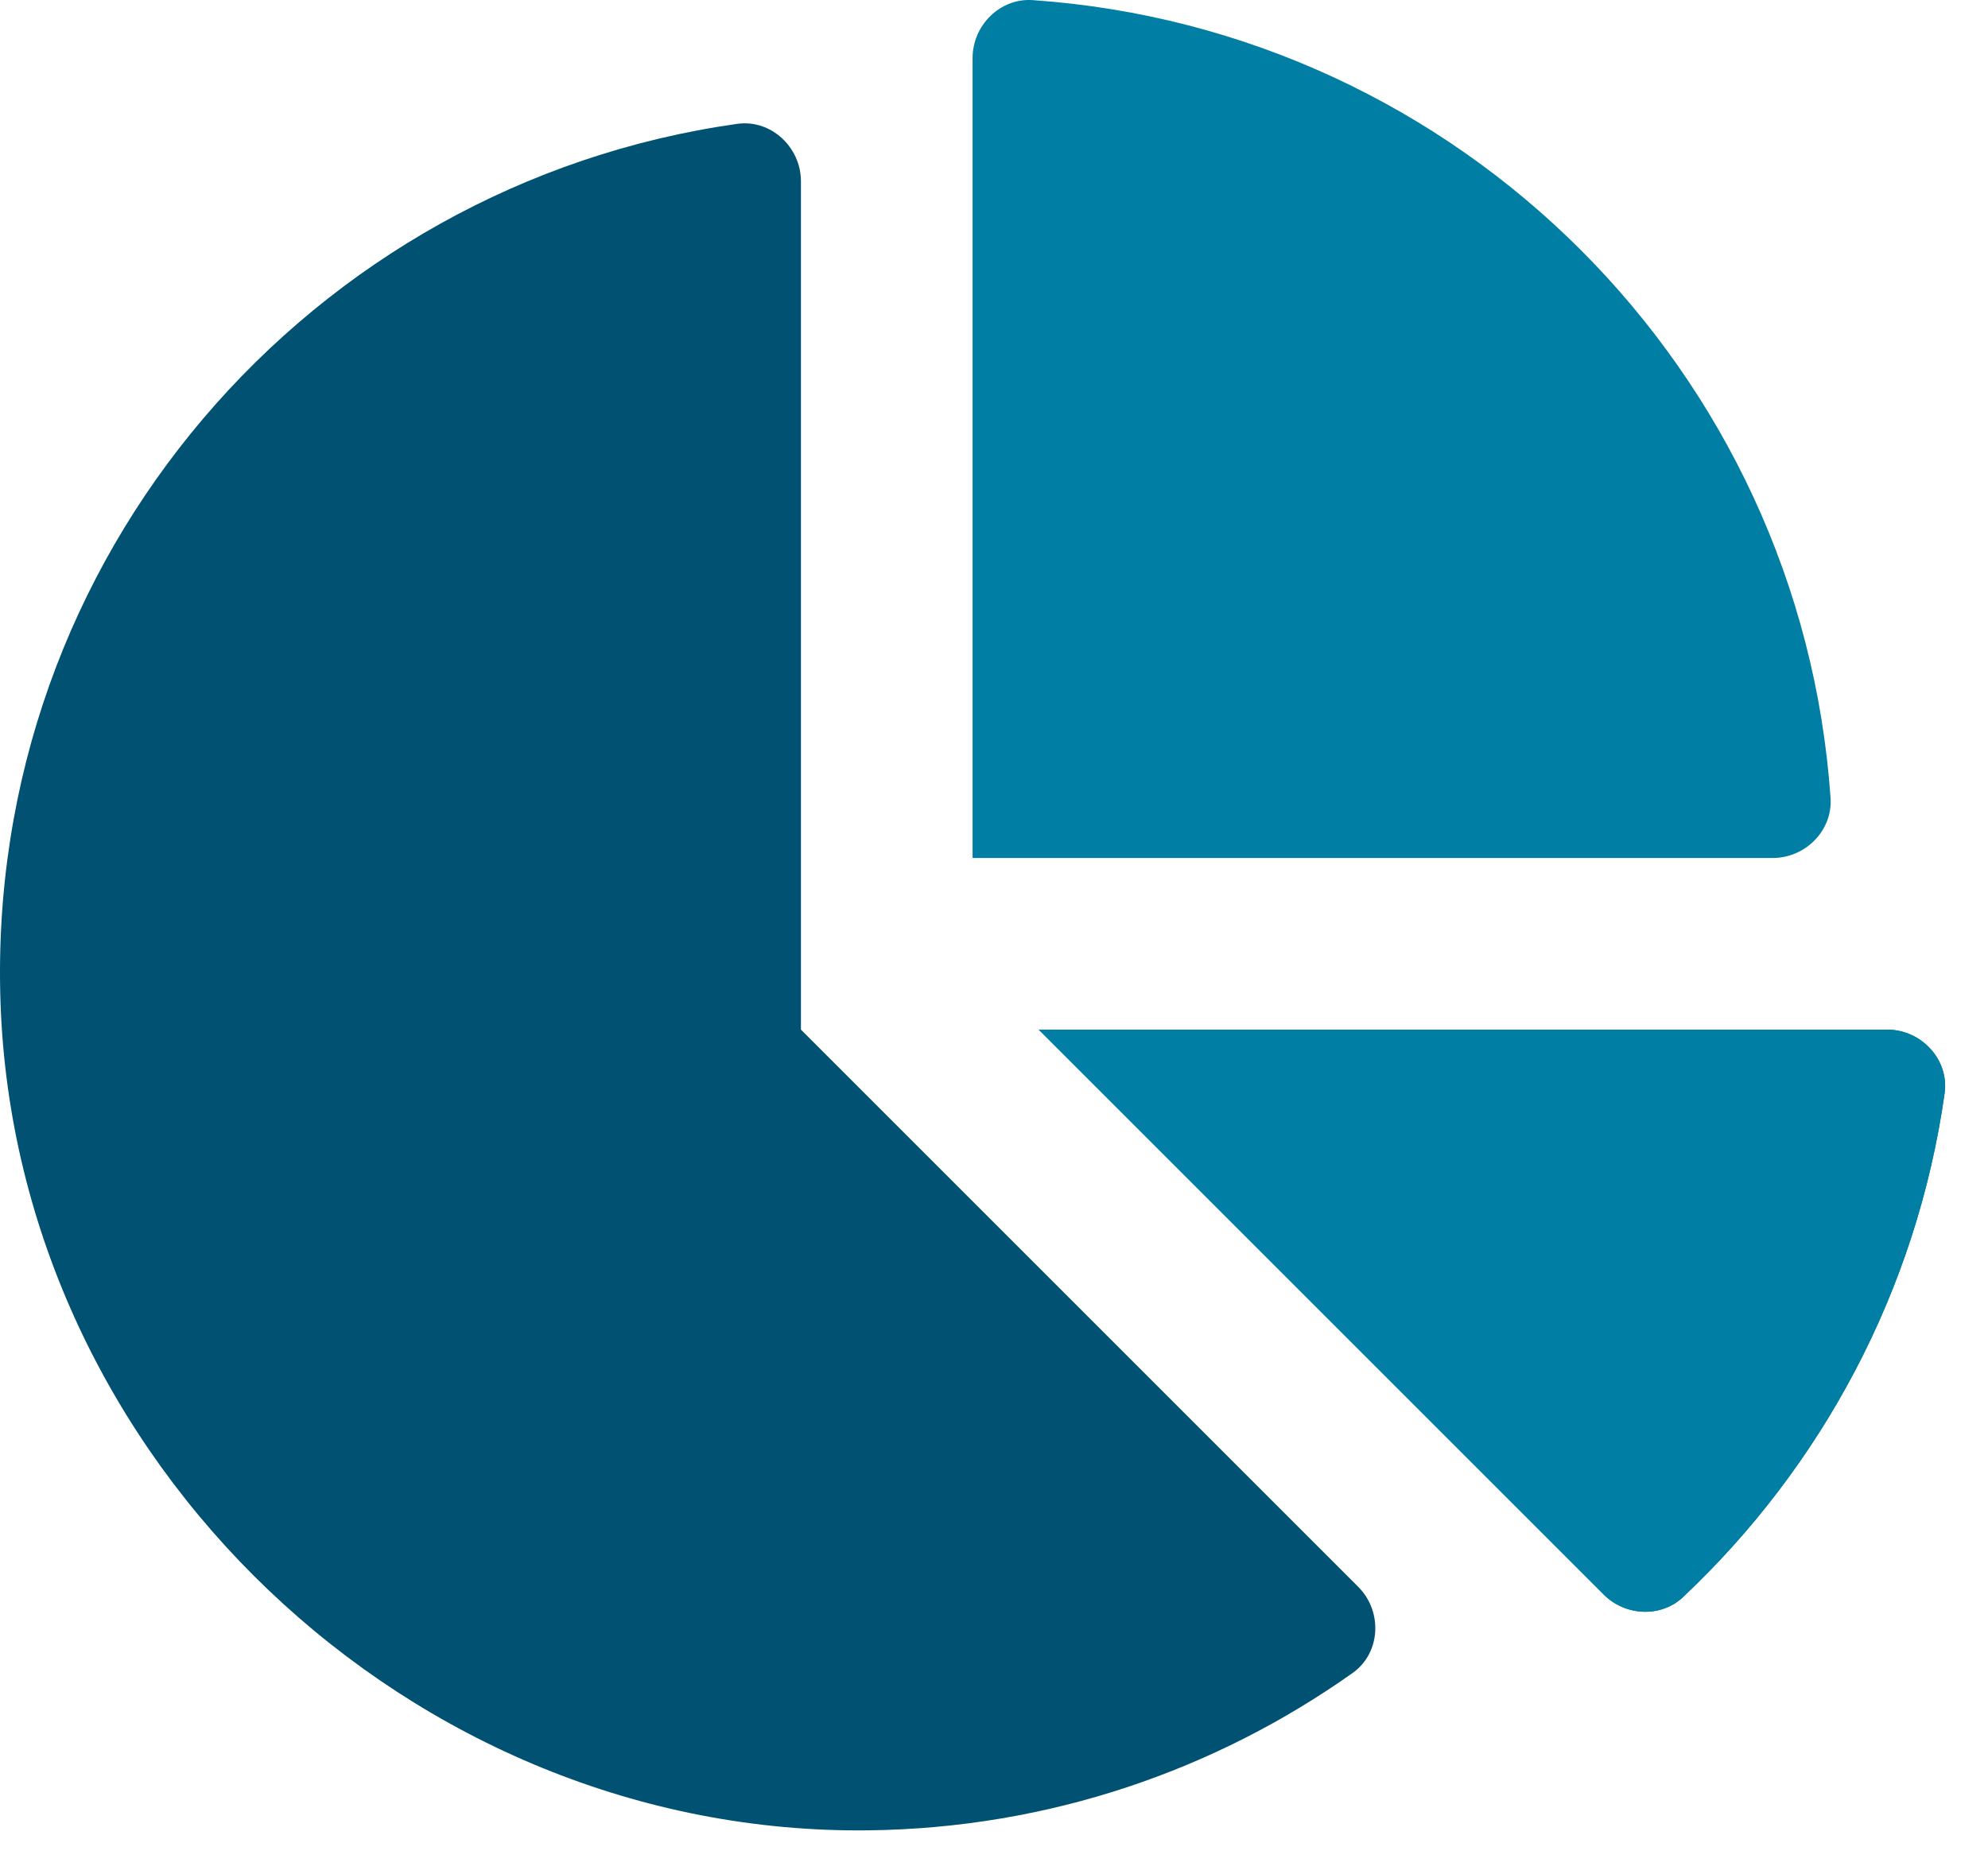
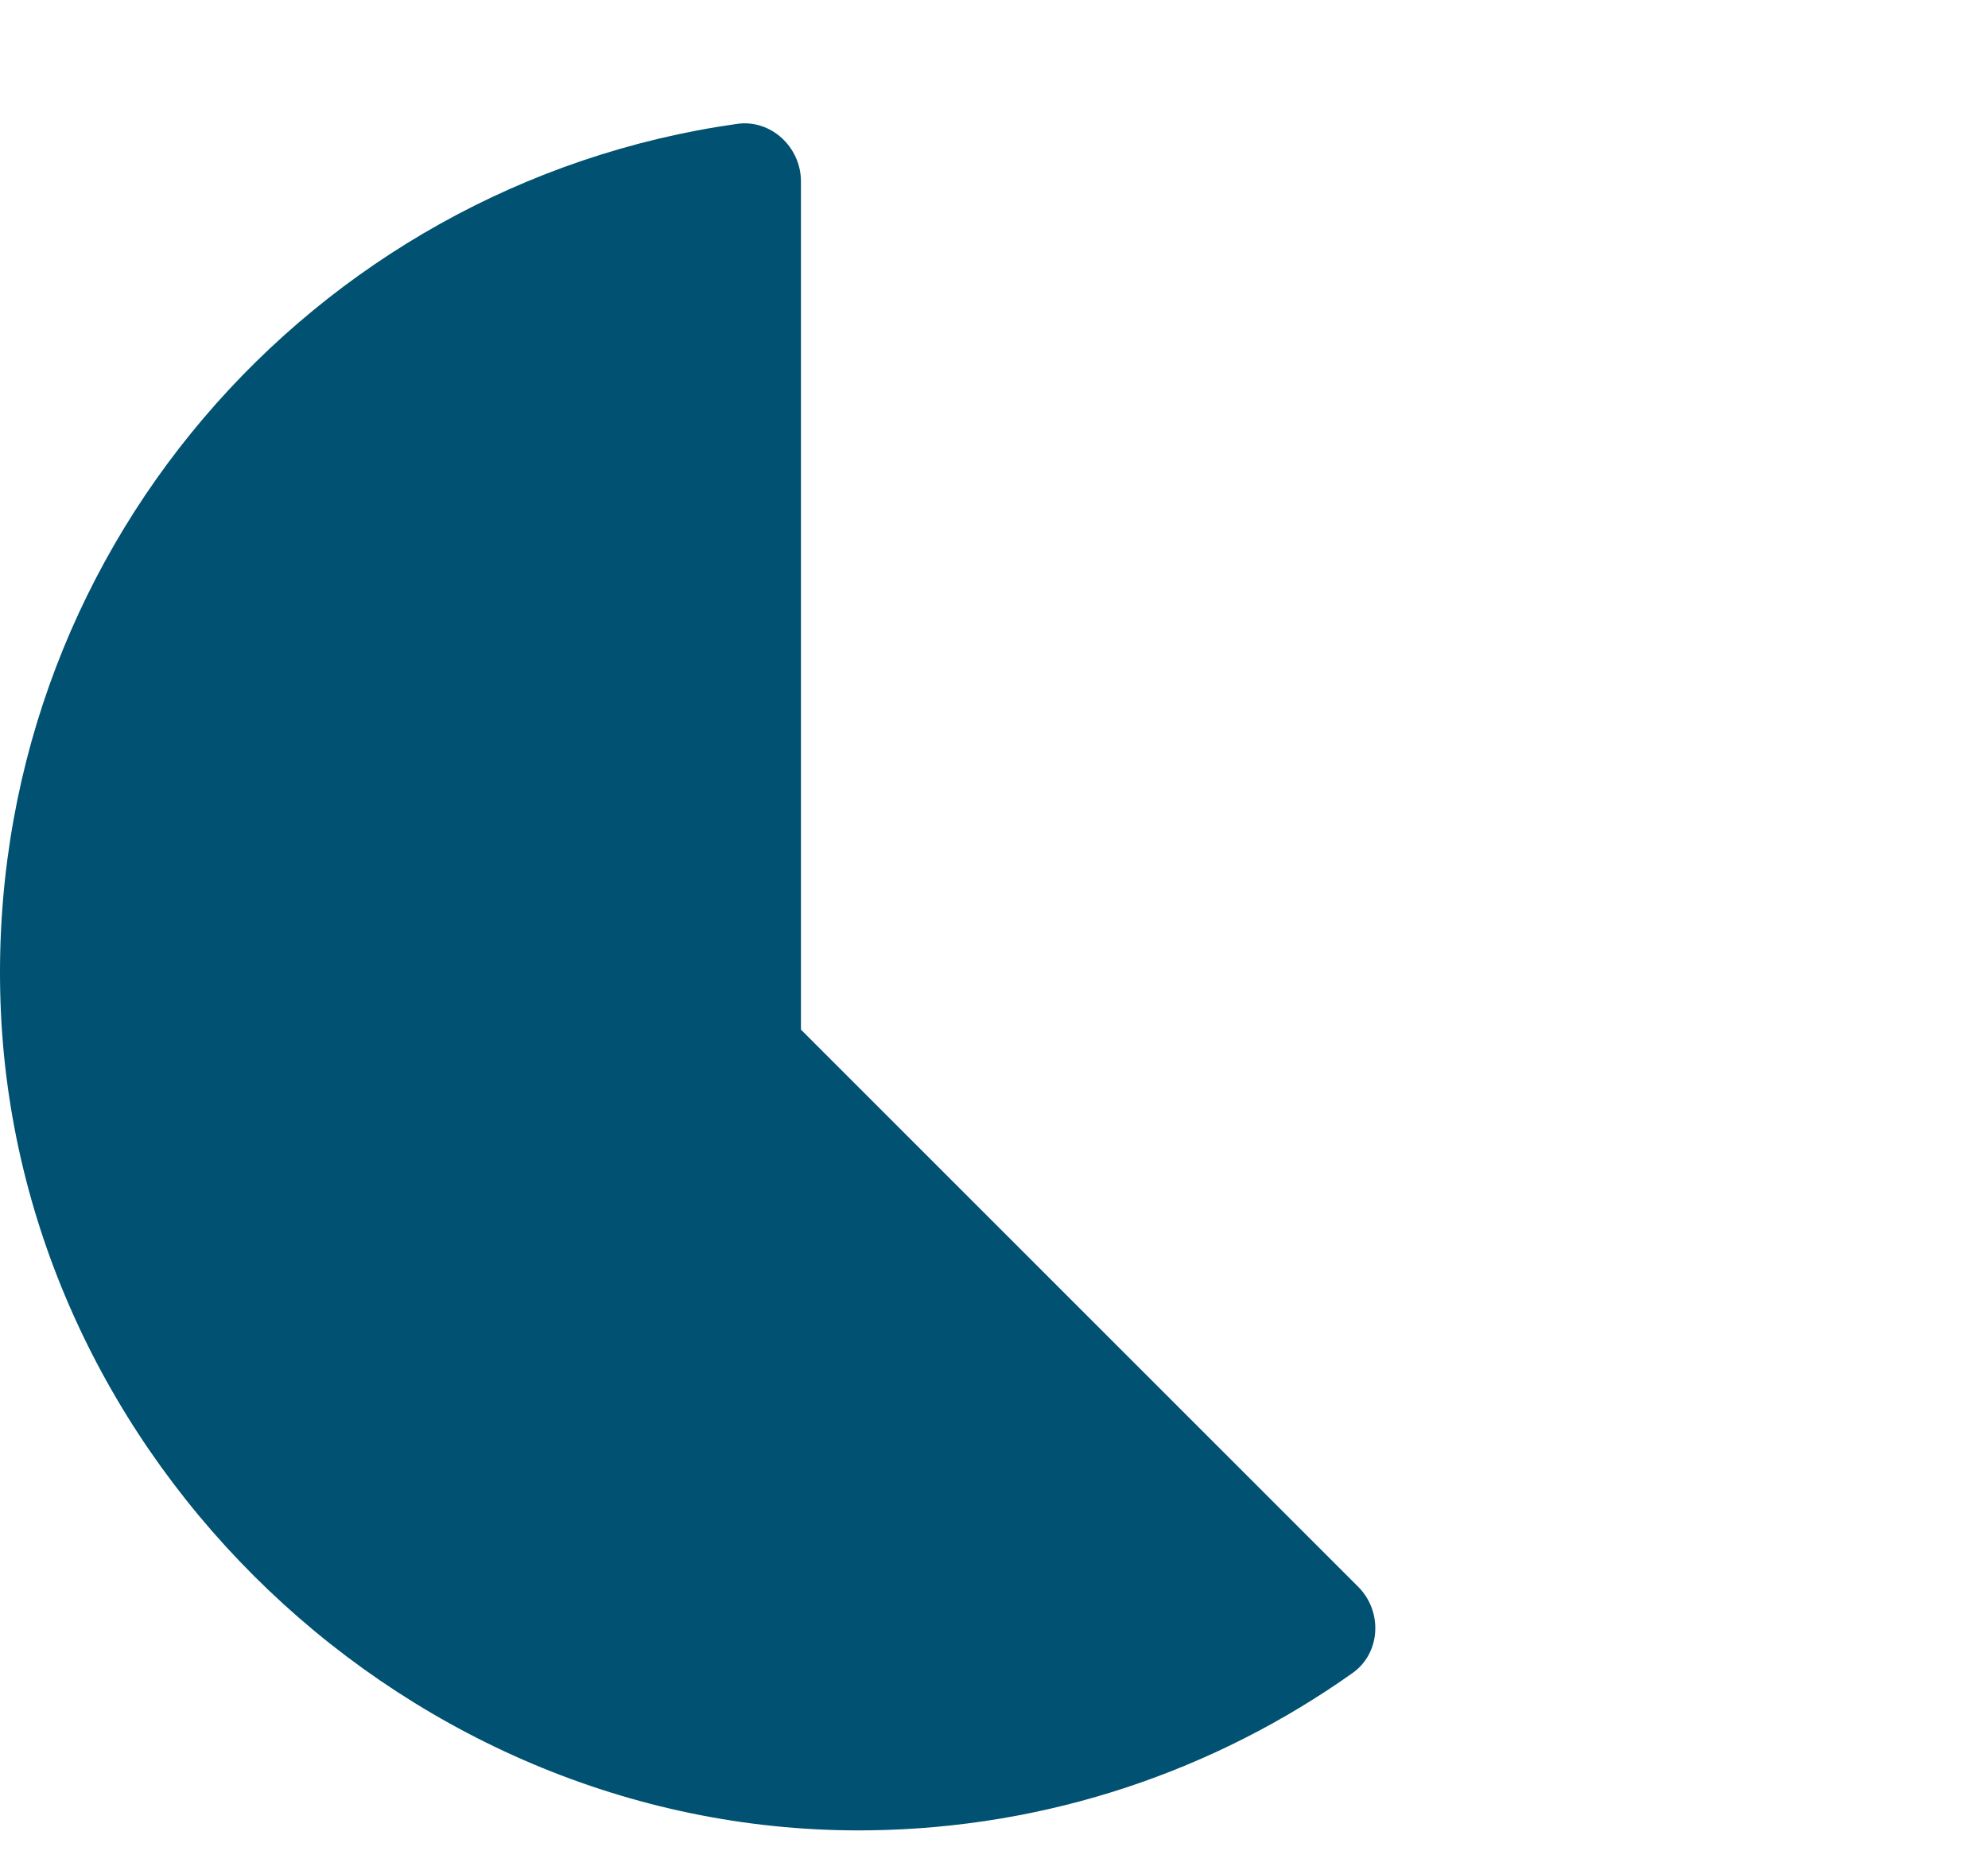
<svg xmlns="http://www.w3.org/2000/svg" width="35" height="33" viewBox="0 0 35 33" fill="none">
  <path d="M14.101 18.13V3.192C14.101 2.591 13.573 2.097 12.978 2.181C5.476 3.241 -0.258 9.795 0.009 17.649C0.283 25.716 7.229 32.331 15.299 32.229C18.472 32.19 21.403 31.167 23.814 29.458C24.311 29.105 24.344 28.373 23.913 27.942L14.101 18.13Z" fill="#005172" />
-   <path d="M33.225 18.13H18.287L28.235 28.078C28.615 28.458 29.241 28.489 29.632 28.121C32.068 25.825 33.744 22.731 34.236 19.253C34.32 18.658 33.826 18.13 33.225 18.13Z" fill="#007EA3" />
-   <path d="M33.225 18.13H18.287L28.235 28.078C28.615 28.458 29.241 28.489 29.632 28.121C32.068 25.825 33.744 22.731 34.236 19.253C34.32 18.658 33.826 18.13 33.225 18.13ZM32.228 14.05C31.709 6.53 25.7 0.521 18.18 0.002C17.606 -0.037 17.123 0.447 17.123 1.022V15.108H31.209C31.784 15.108 32.268 14.624 32.228 14.05Z" fill="#007EA3" />
</svg>